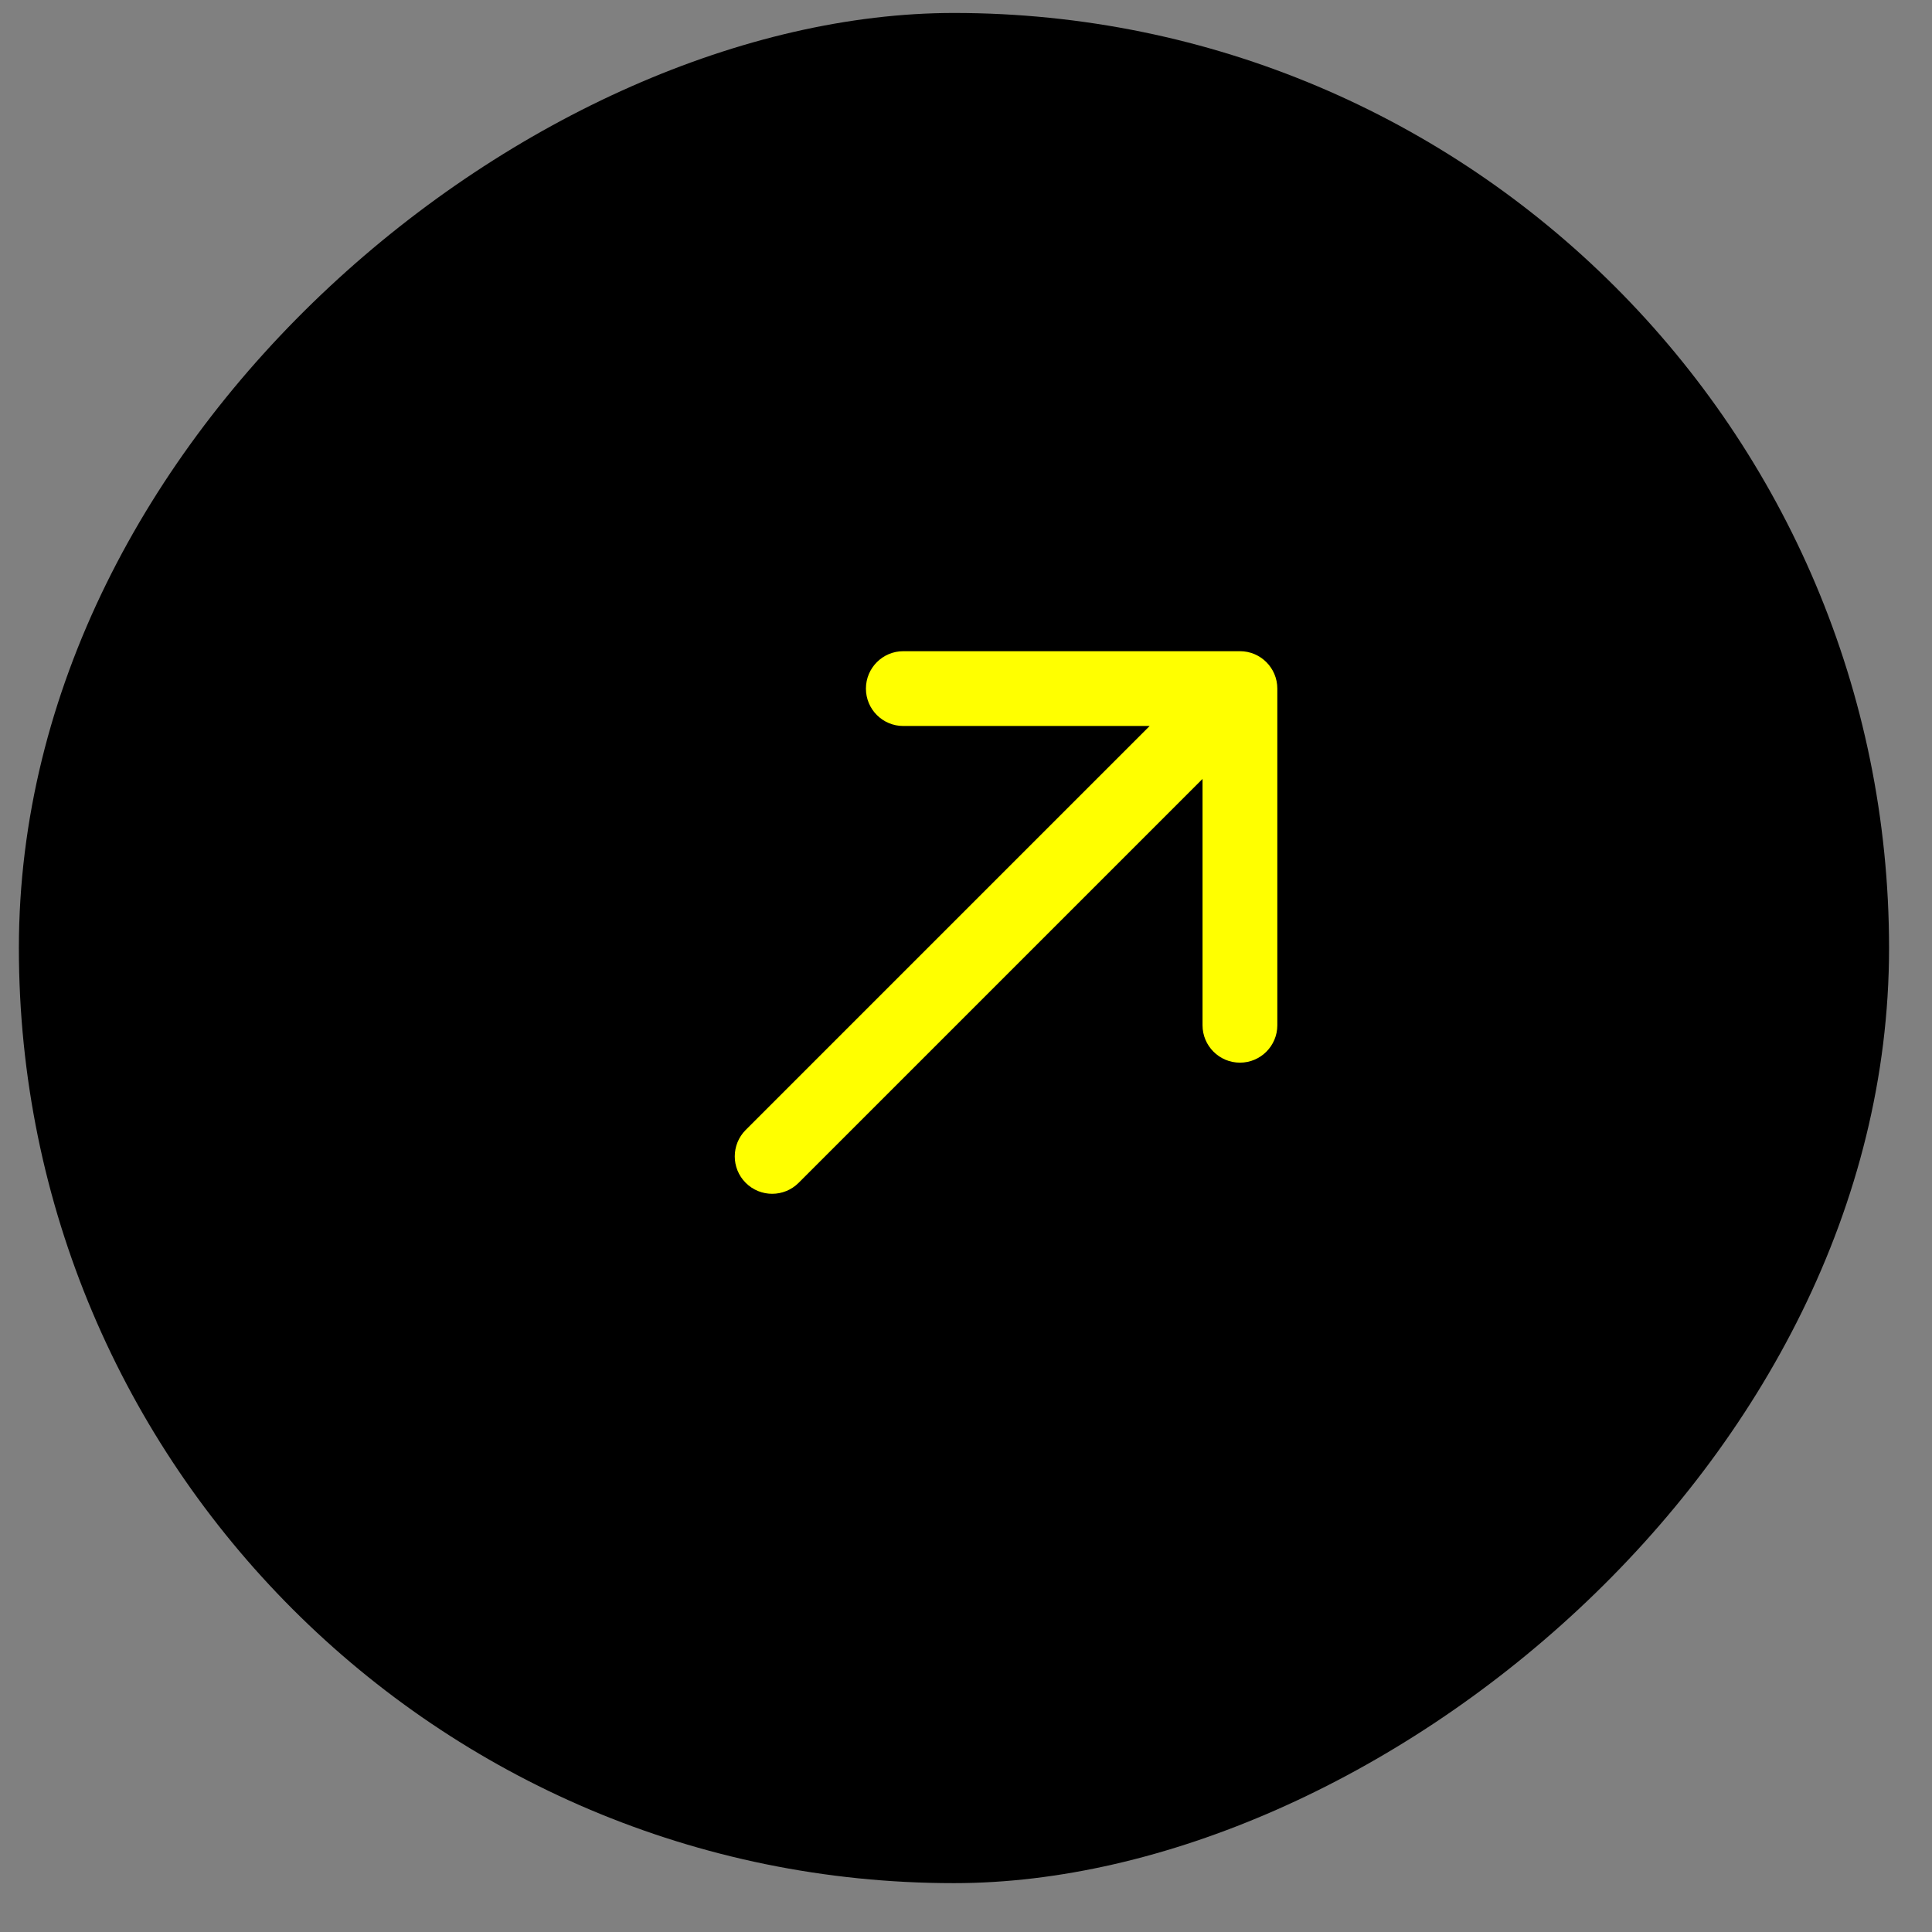
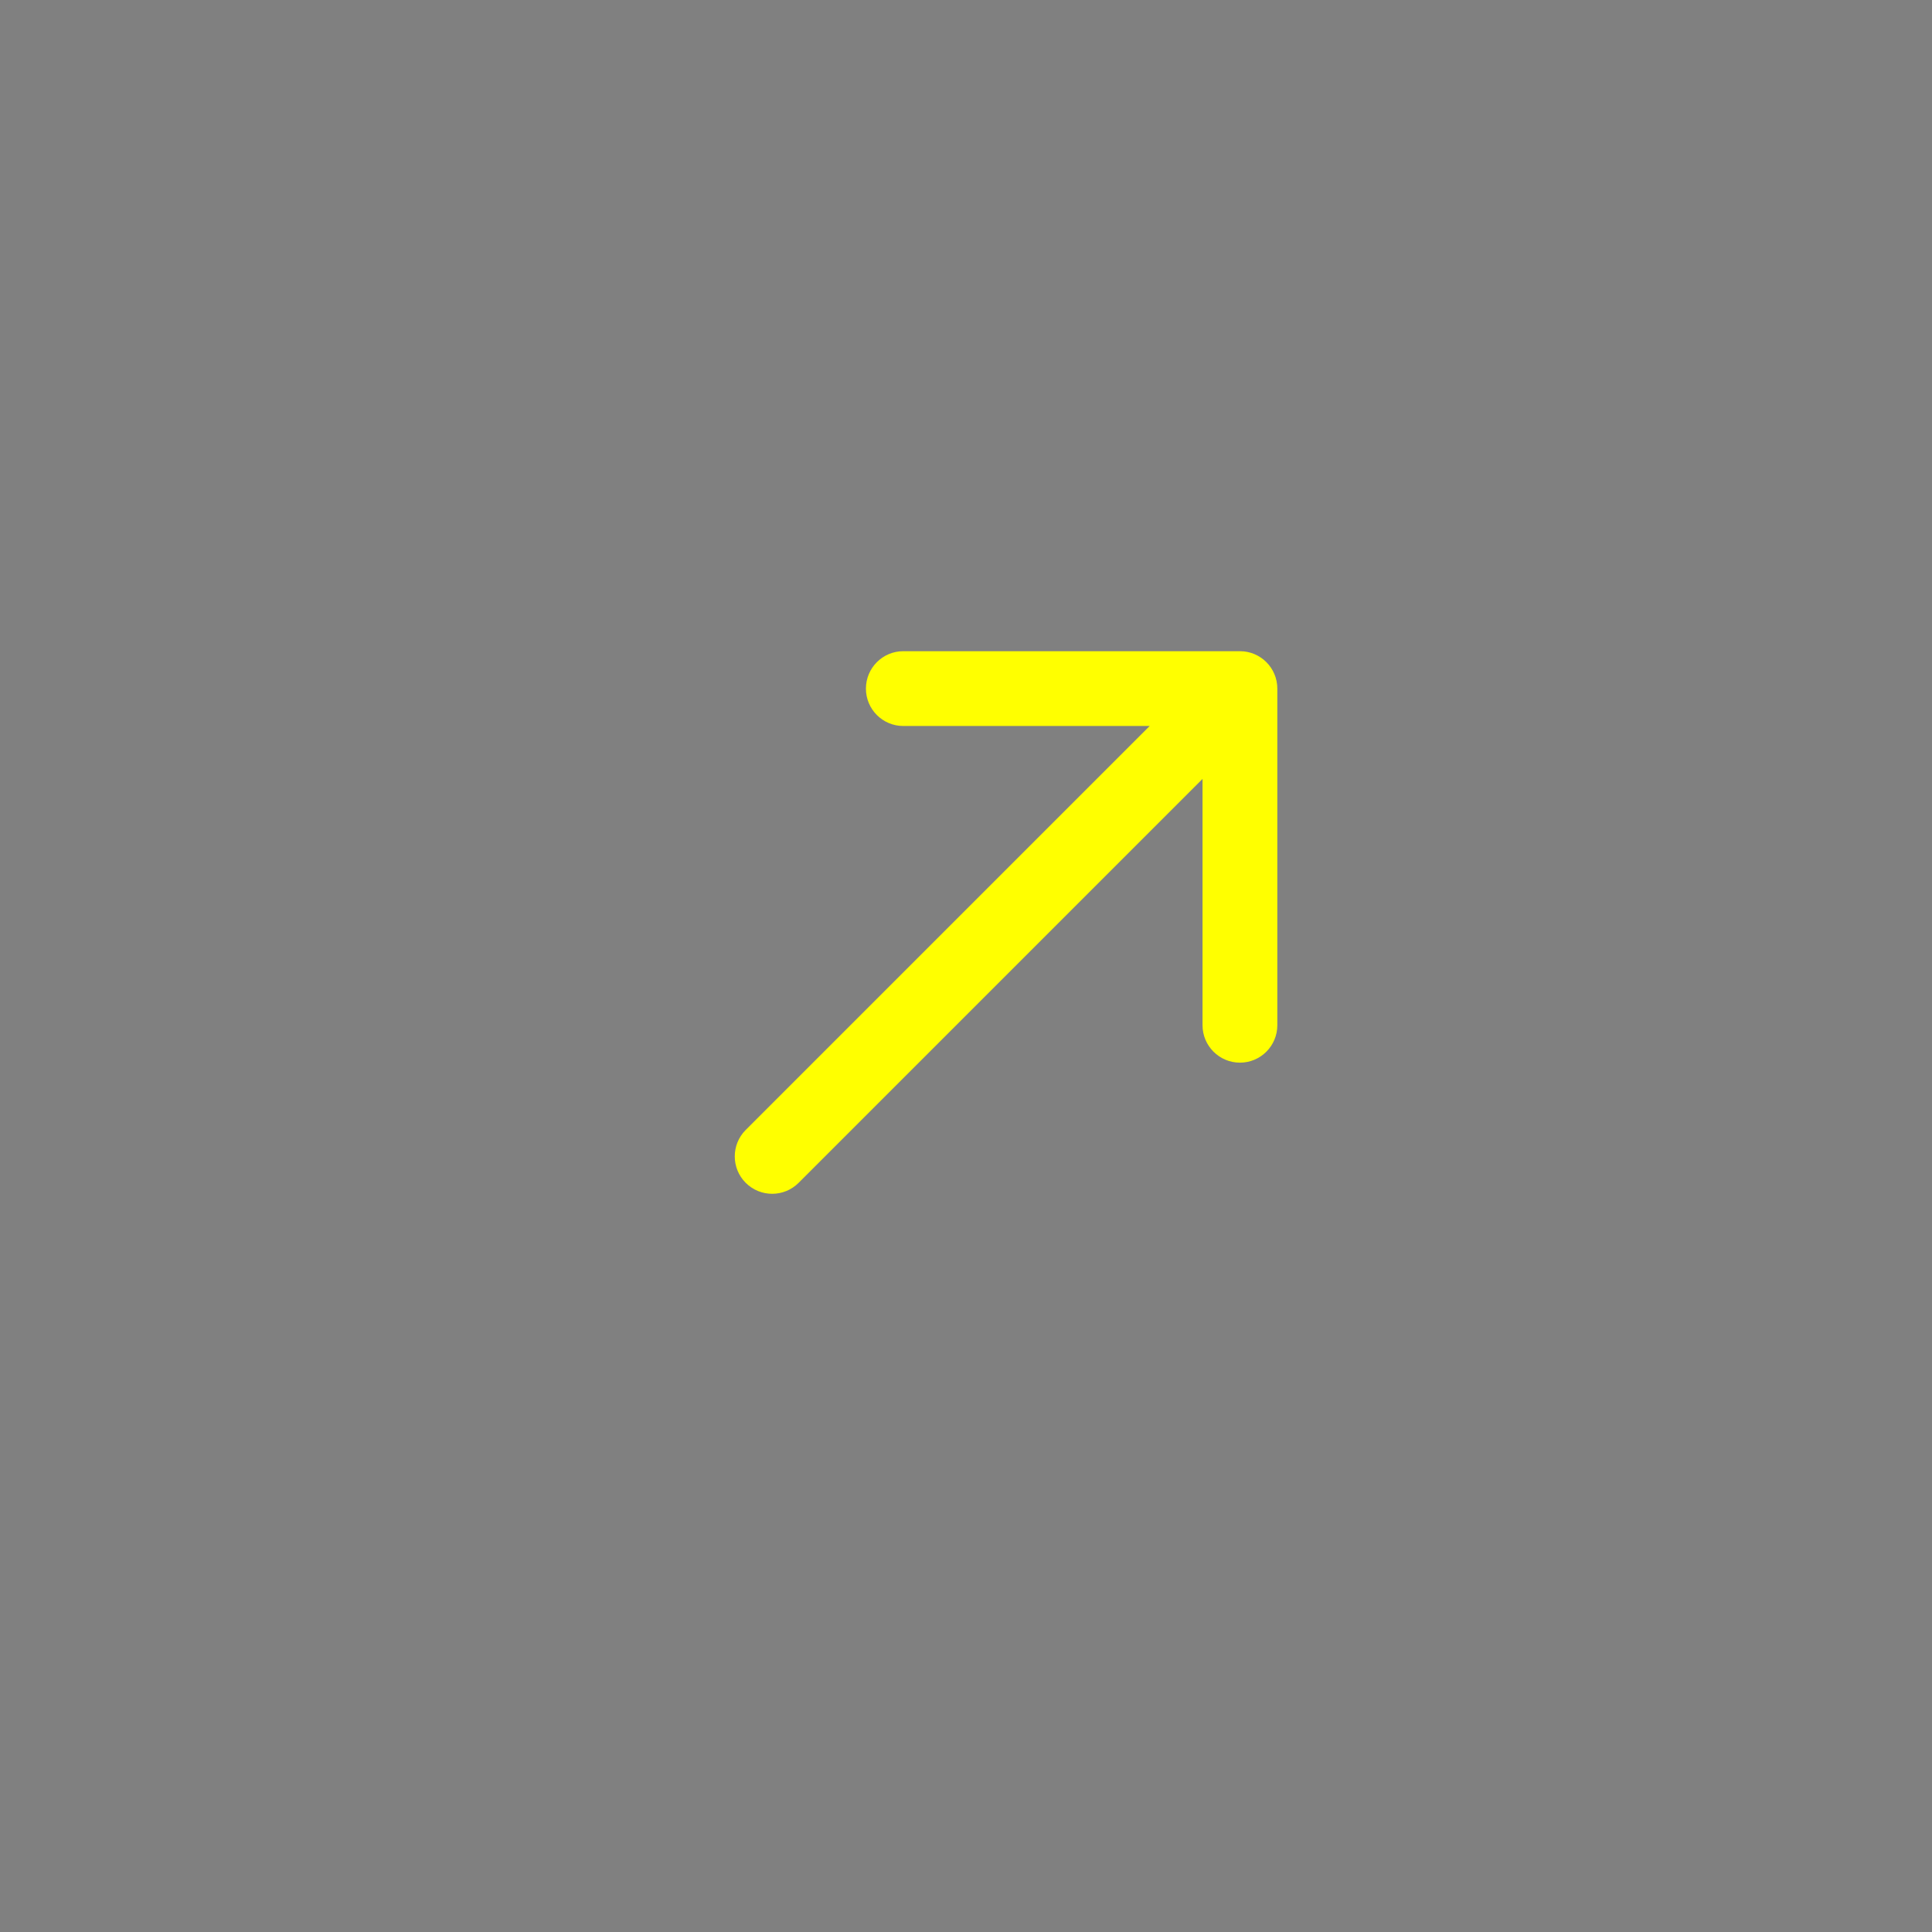
<svg xmlns="http://www.w3.org/2000/svg" width="35" height="35" viewBox="0 0 35 35" fill="none">
  <rect x="0" y="0" width="35" height="35" fill="#808080" stroke="none" />
-   <rect x="0.342" y="34.115" width="33.88" height="33.88" rx="16.94" transform="rotate(-90 0.342 34.115)" fill="black" />
  <path fill-rule="evenodd" clip-rule="evenodd" d="M22.463 11.797C22.837 11.797 23.14 12.101 23.14 12.475L23.14 18.573C23.14 18.947 22.837 19.251 22.463 19.251C22.089 19.251 21.785 18.947 21.785 18.573L21.785 14.111L14.468 21.428C14.203 21.693 13.774 21.693 13.509 21.428C13.245 21.164 13.245 20.735 13.509 20.47L20.827 13.152L16.364 13.152C15.99 13.152 15.687 12.849 15.687 12.475C15.687 12.101 15.99 11.797 16.364 11.797L22.463 11.797Z" fill="#FFFF00" />
</svg>